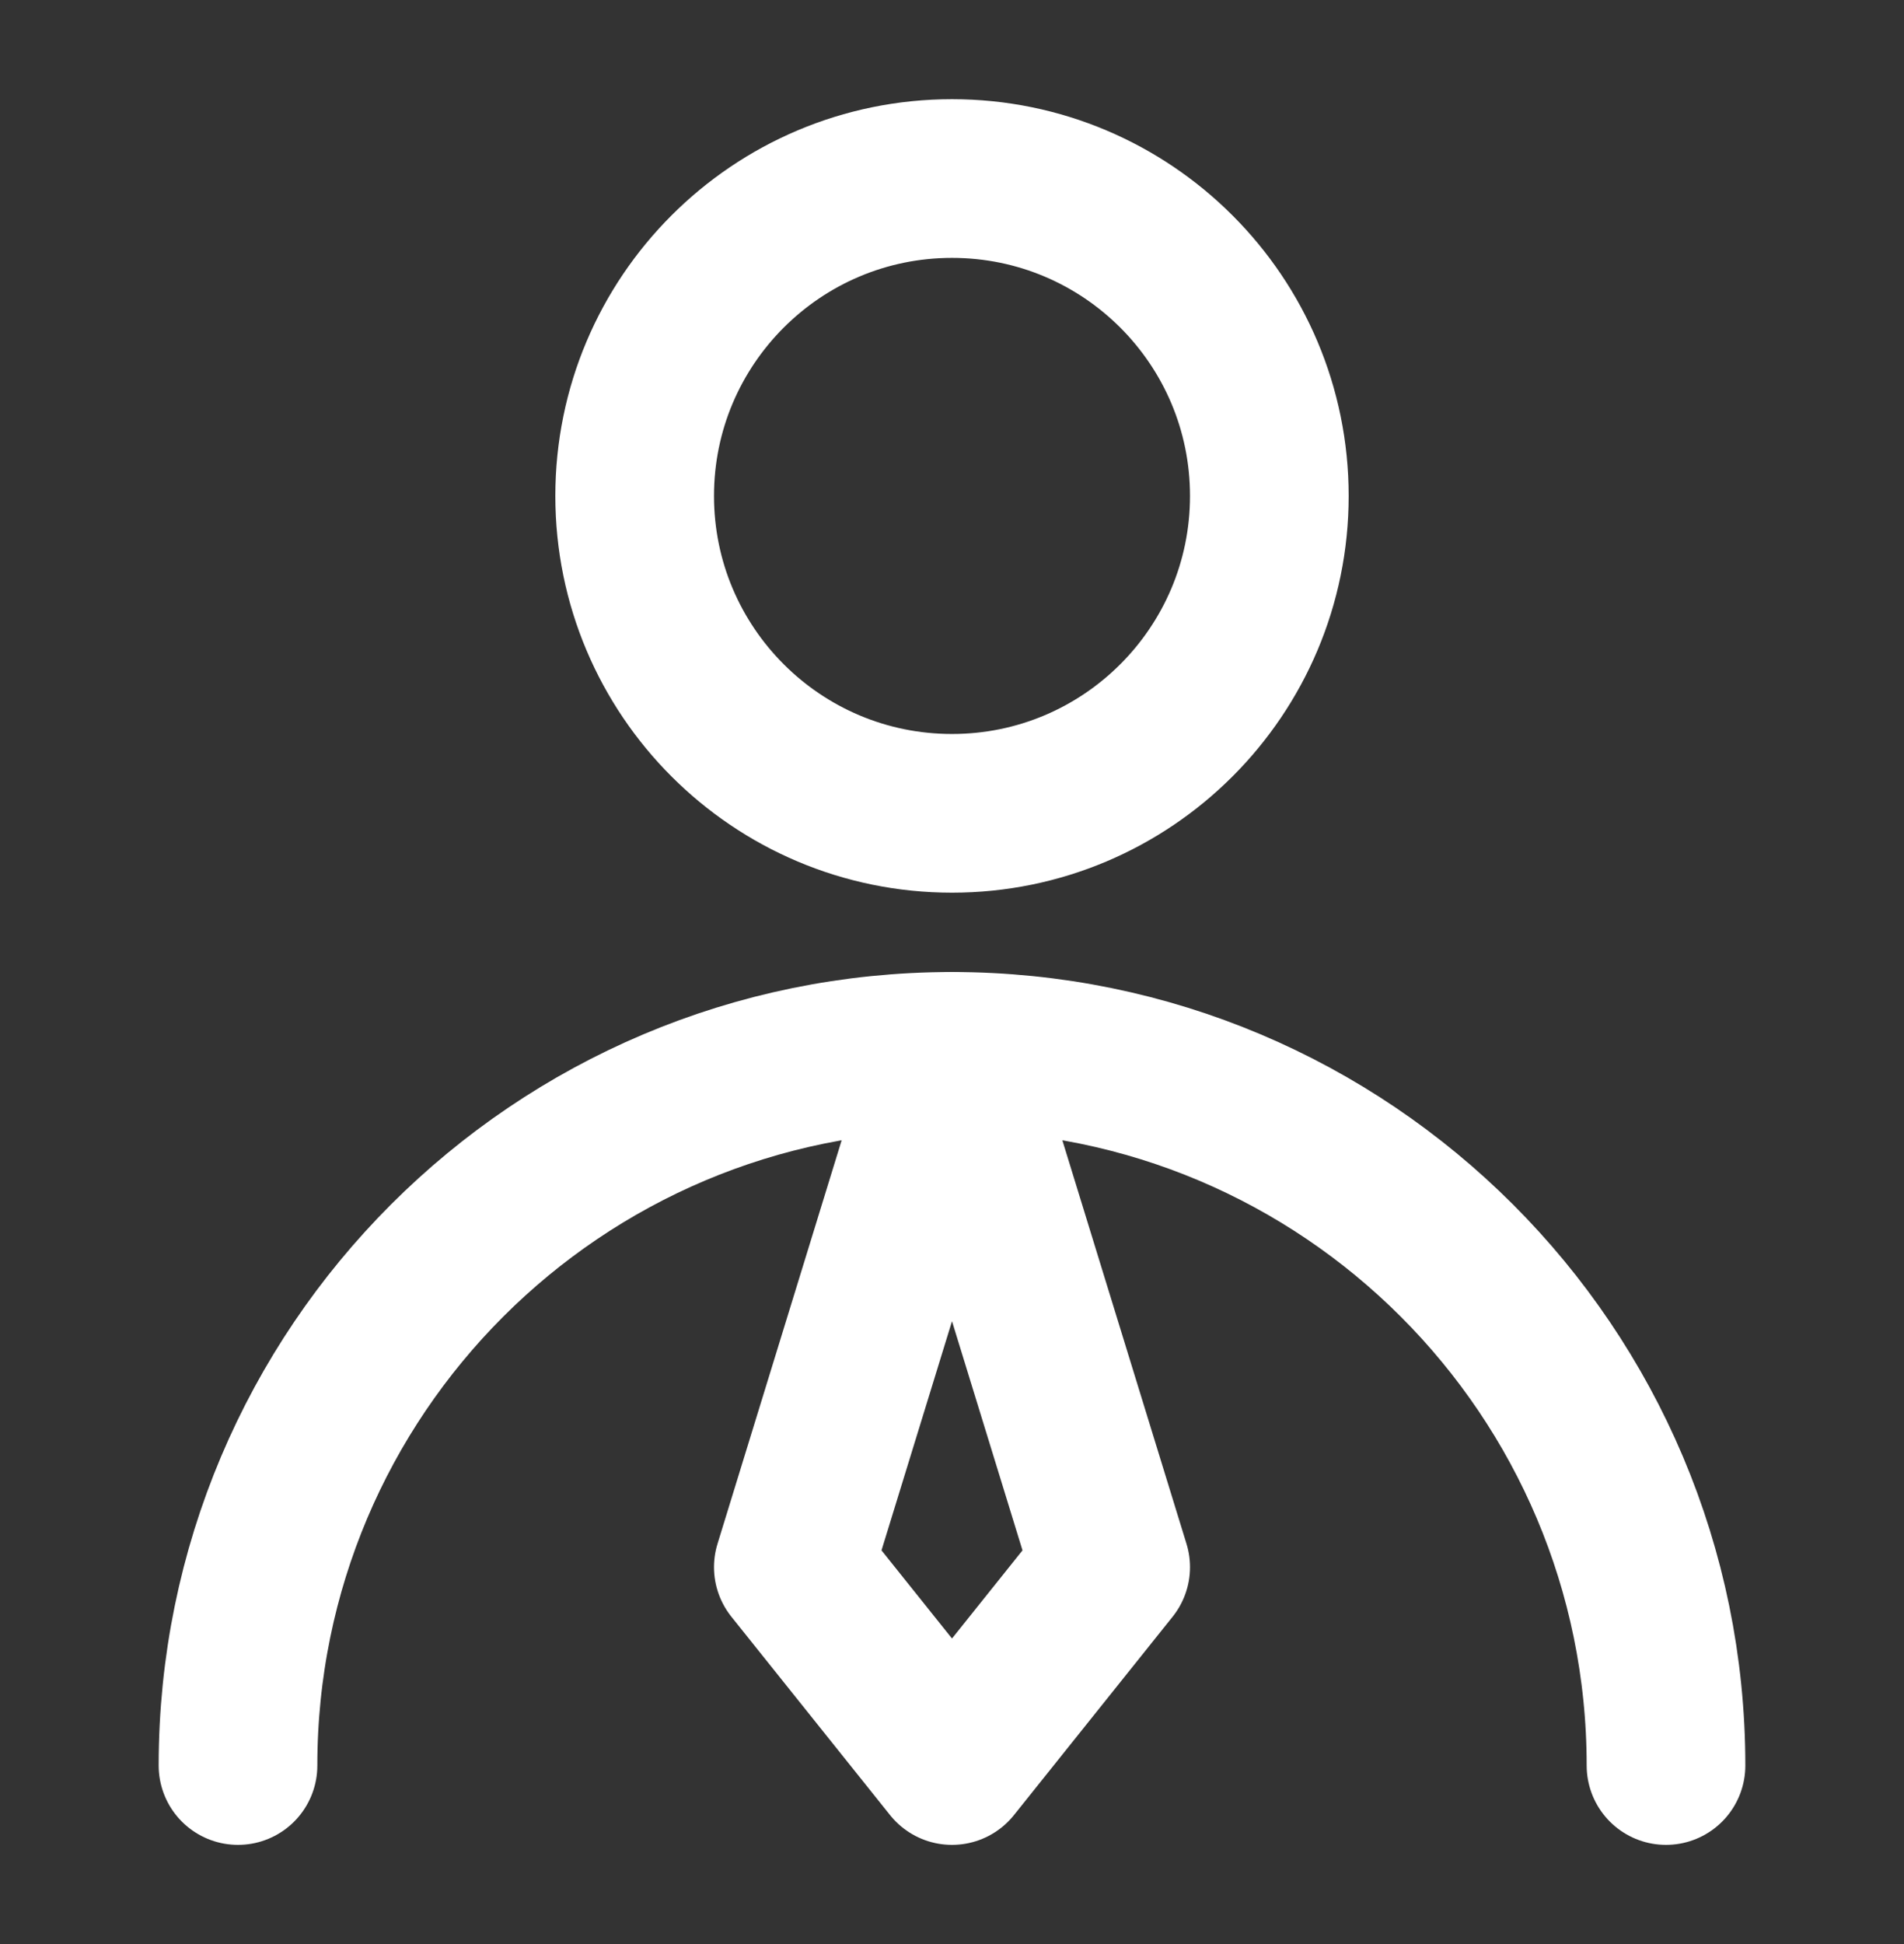
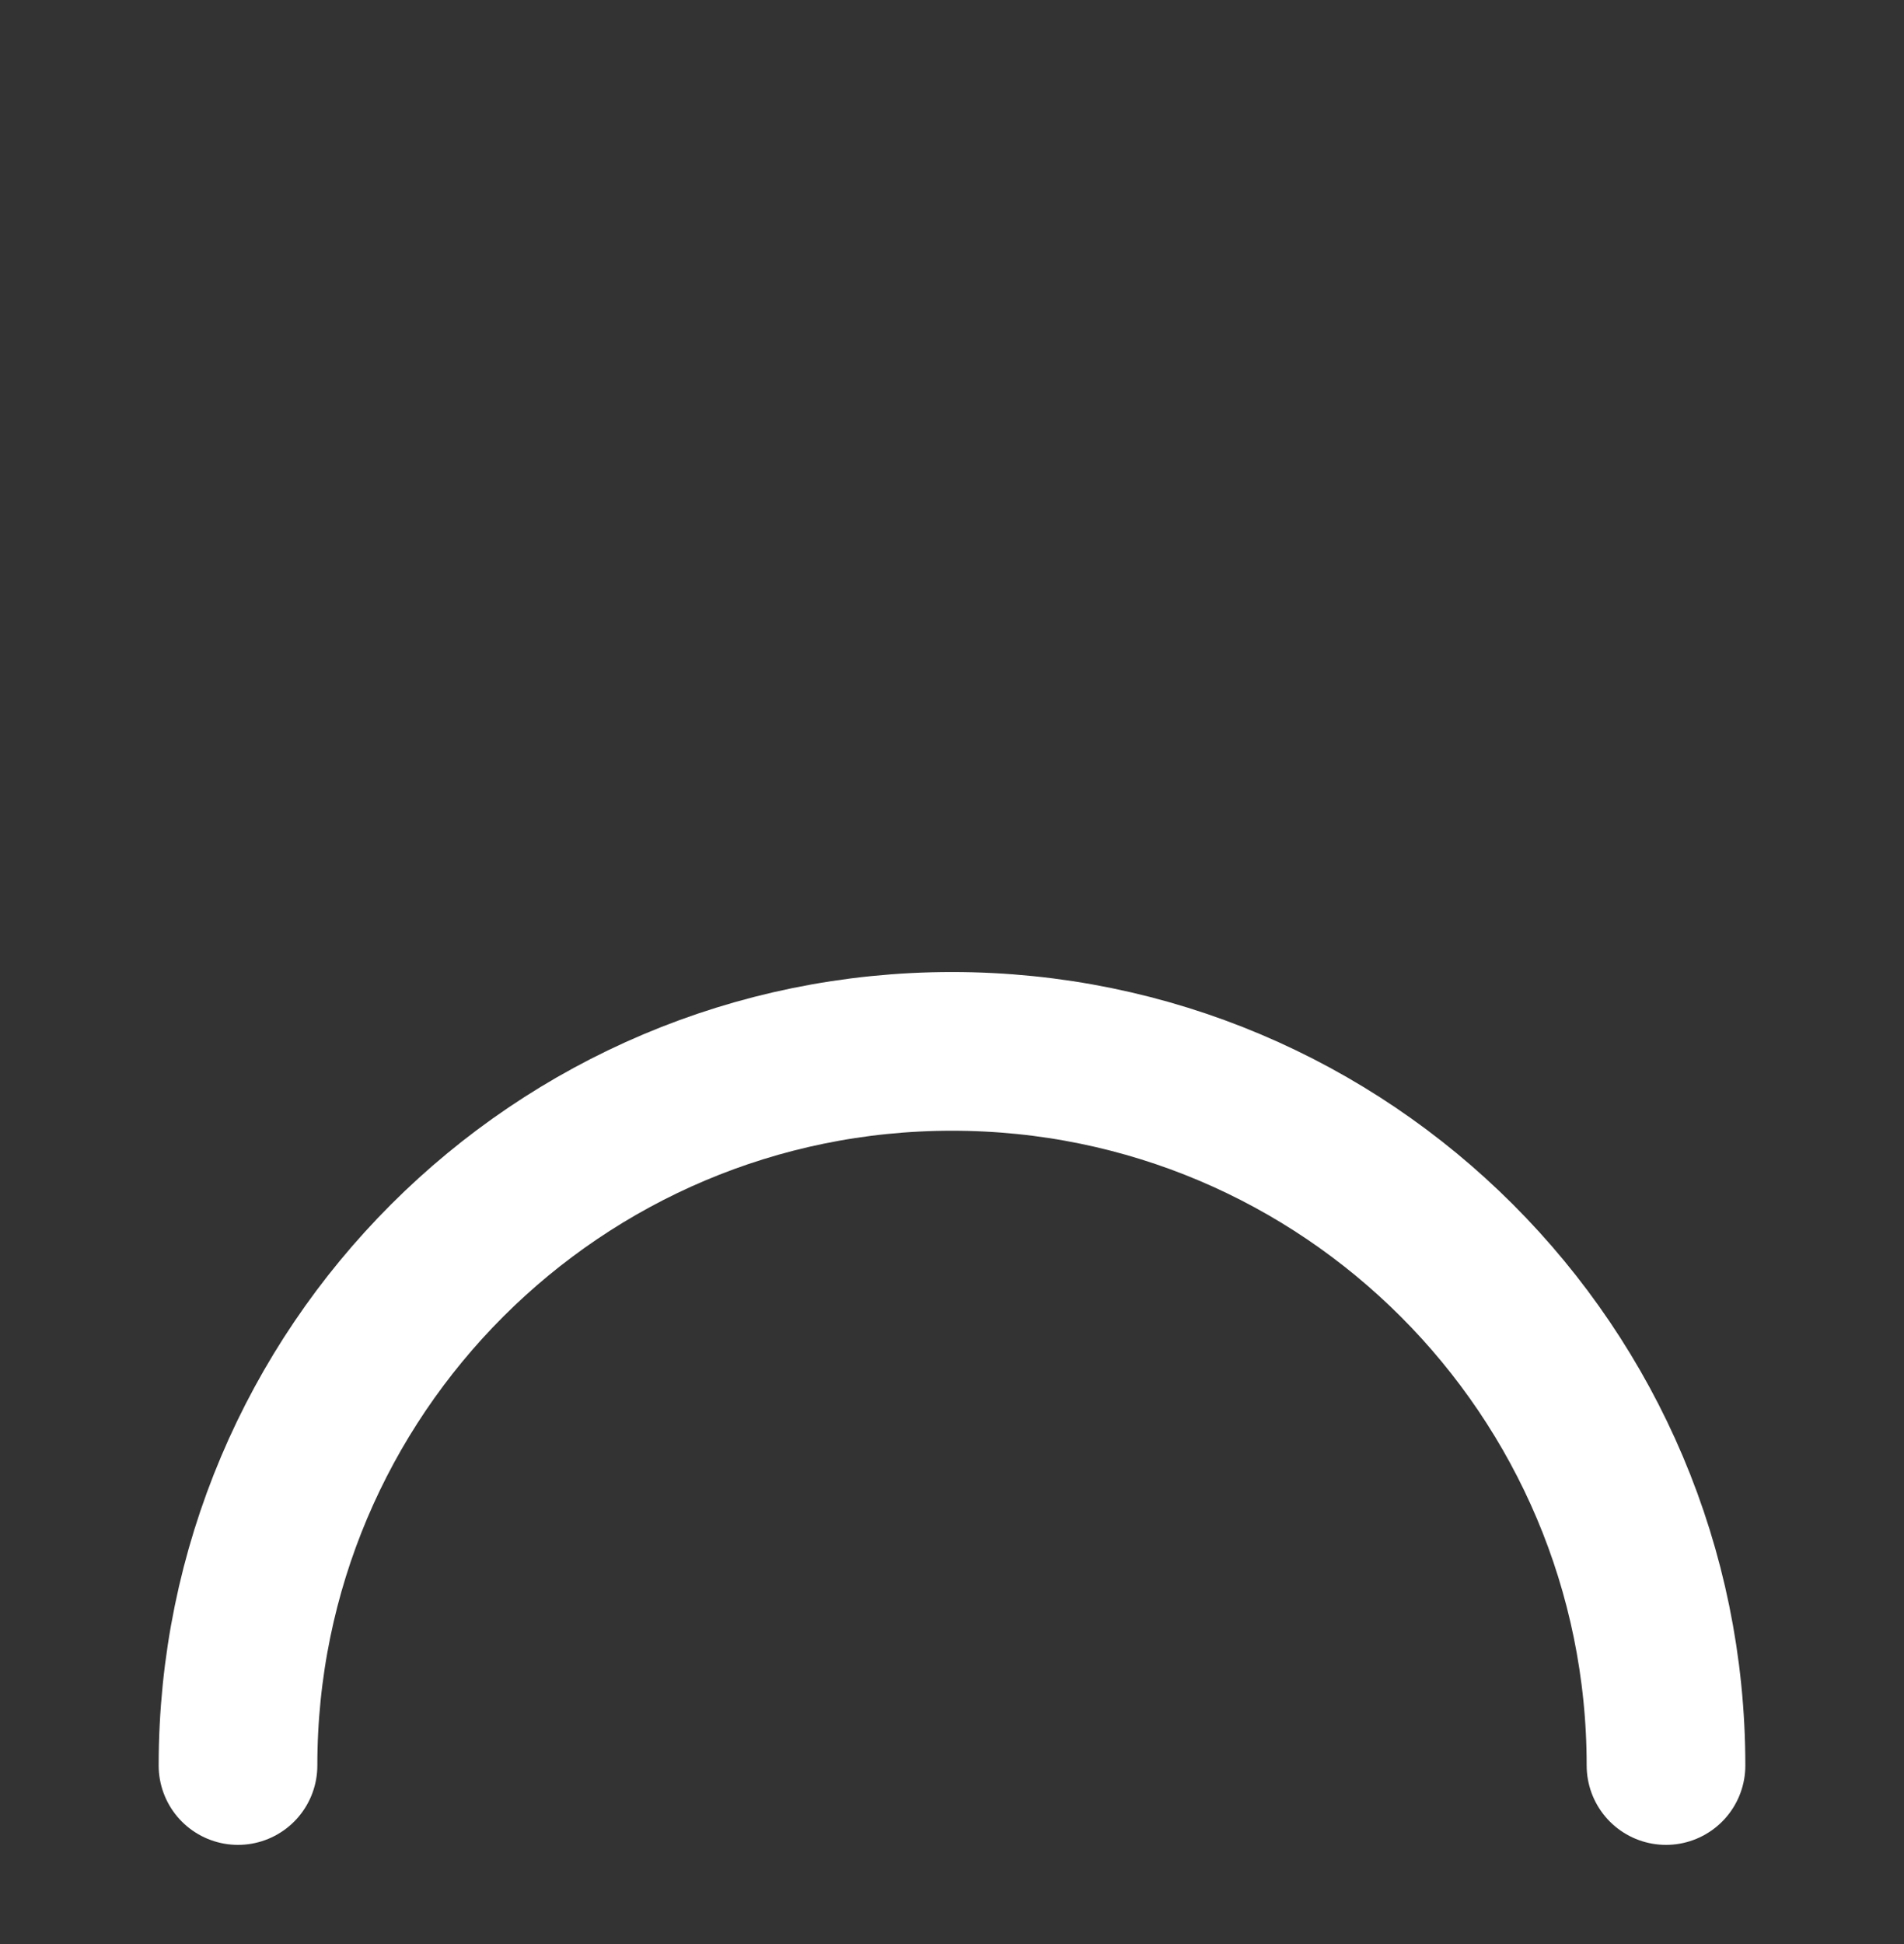
<svg xmlns="http://www.w3.org/2000/svg" width="48" height="49" viewBox="0 0 48 49" fill="none">
  <rect x="0" y="0" width="48" height="49" fill="#333333" stroke="none" />
-   <path d="M24 20.5C28.418 20.5 32 16.918 32 12.5C32 8.082 28.418 4.5 24 4.5C19.582 4.5 16 8.082 16 12.5C16 16.918 19.582 20.5 24 20.5Z" stroke="white" stroke-width="4" stroke-linecap="round" stroke-linejoin="round" />
  <path d="M42 44.5C42 34.559 33.941 26.5 24 26.5C14.059 26.5 6 34.559 6 44.5" stroke="white" stroke-width="4" stroke-linecap="round" stroke-linejoin="round" />
-   <path d="M24 44.5L28 39.5L24 26.5L20 39.5L24 44.5Z" stroke="white" stroke-width="4" stroke-linecap="round" stroke-linejoin="round" />
</svg>